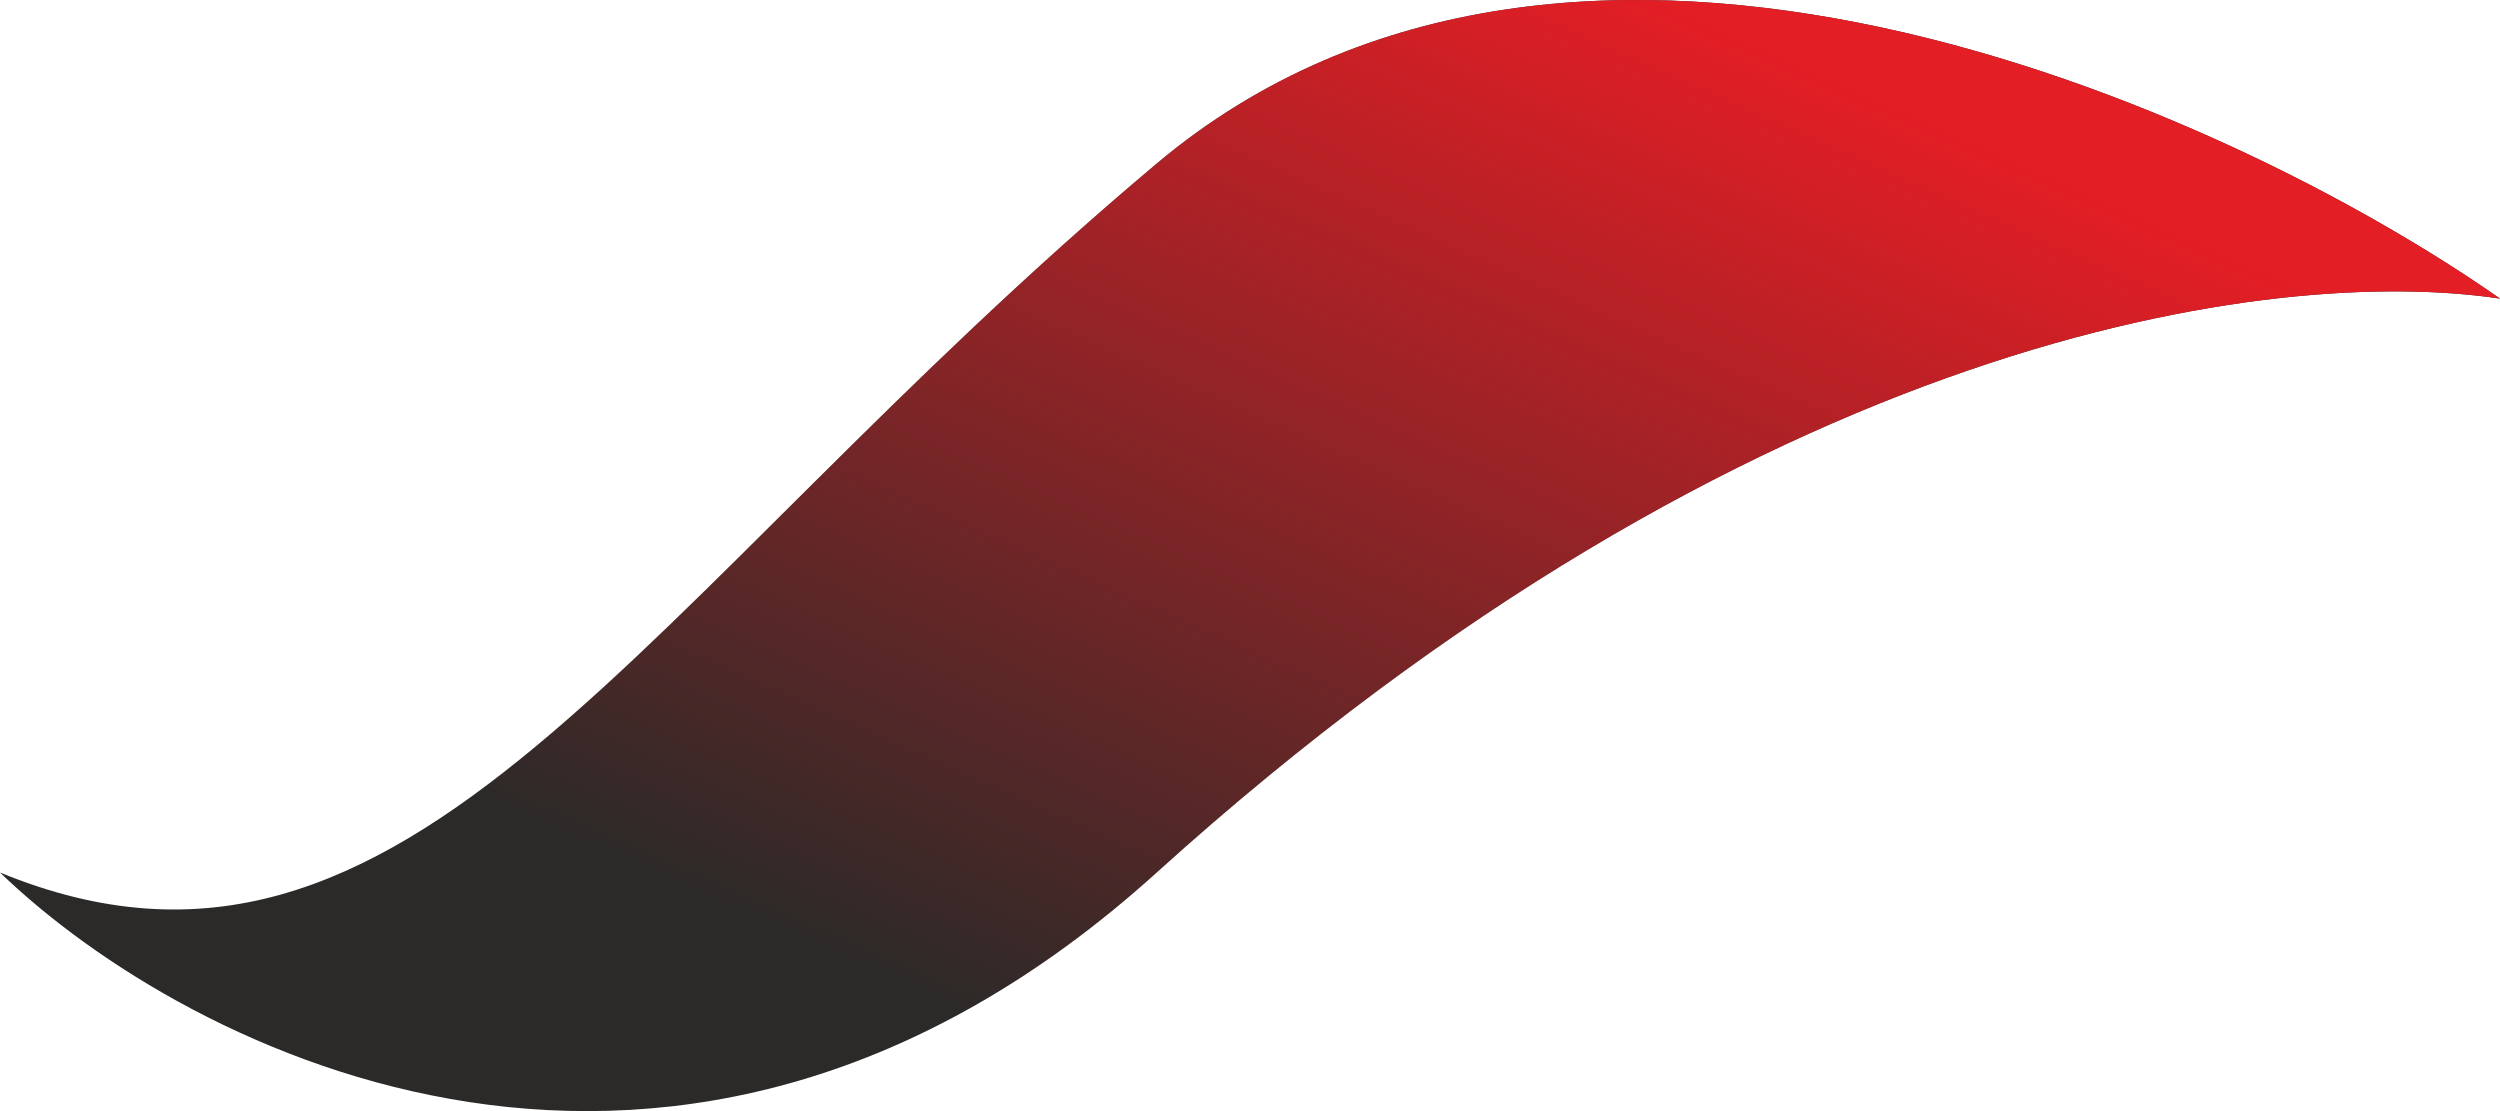
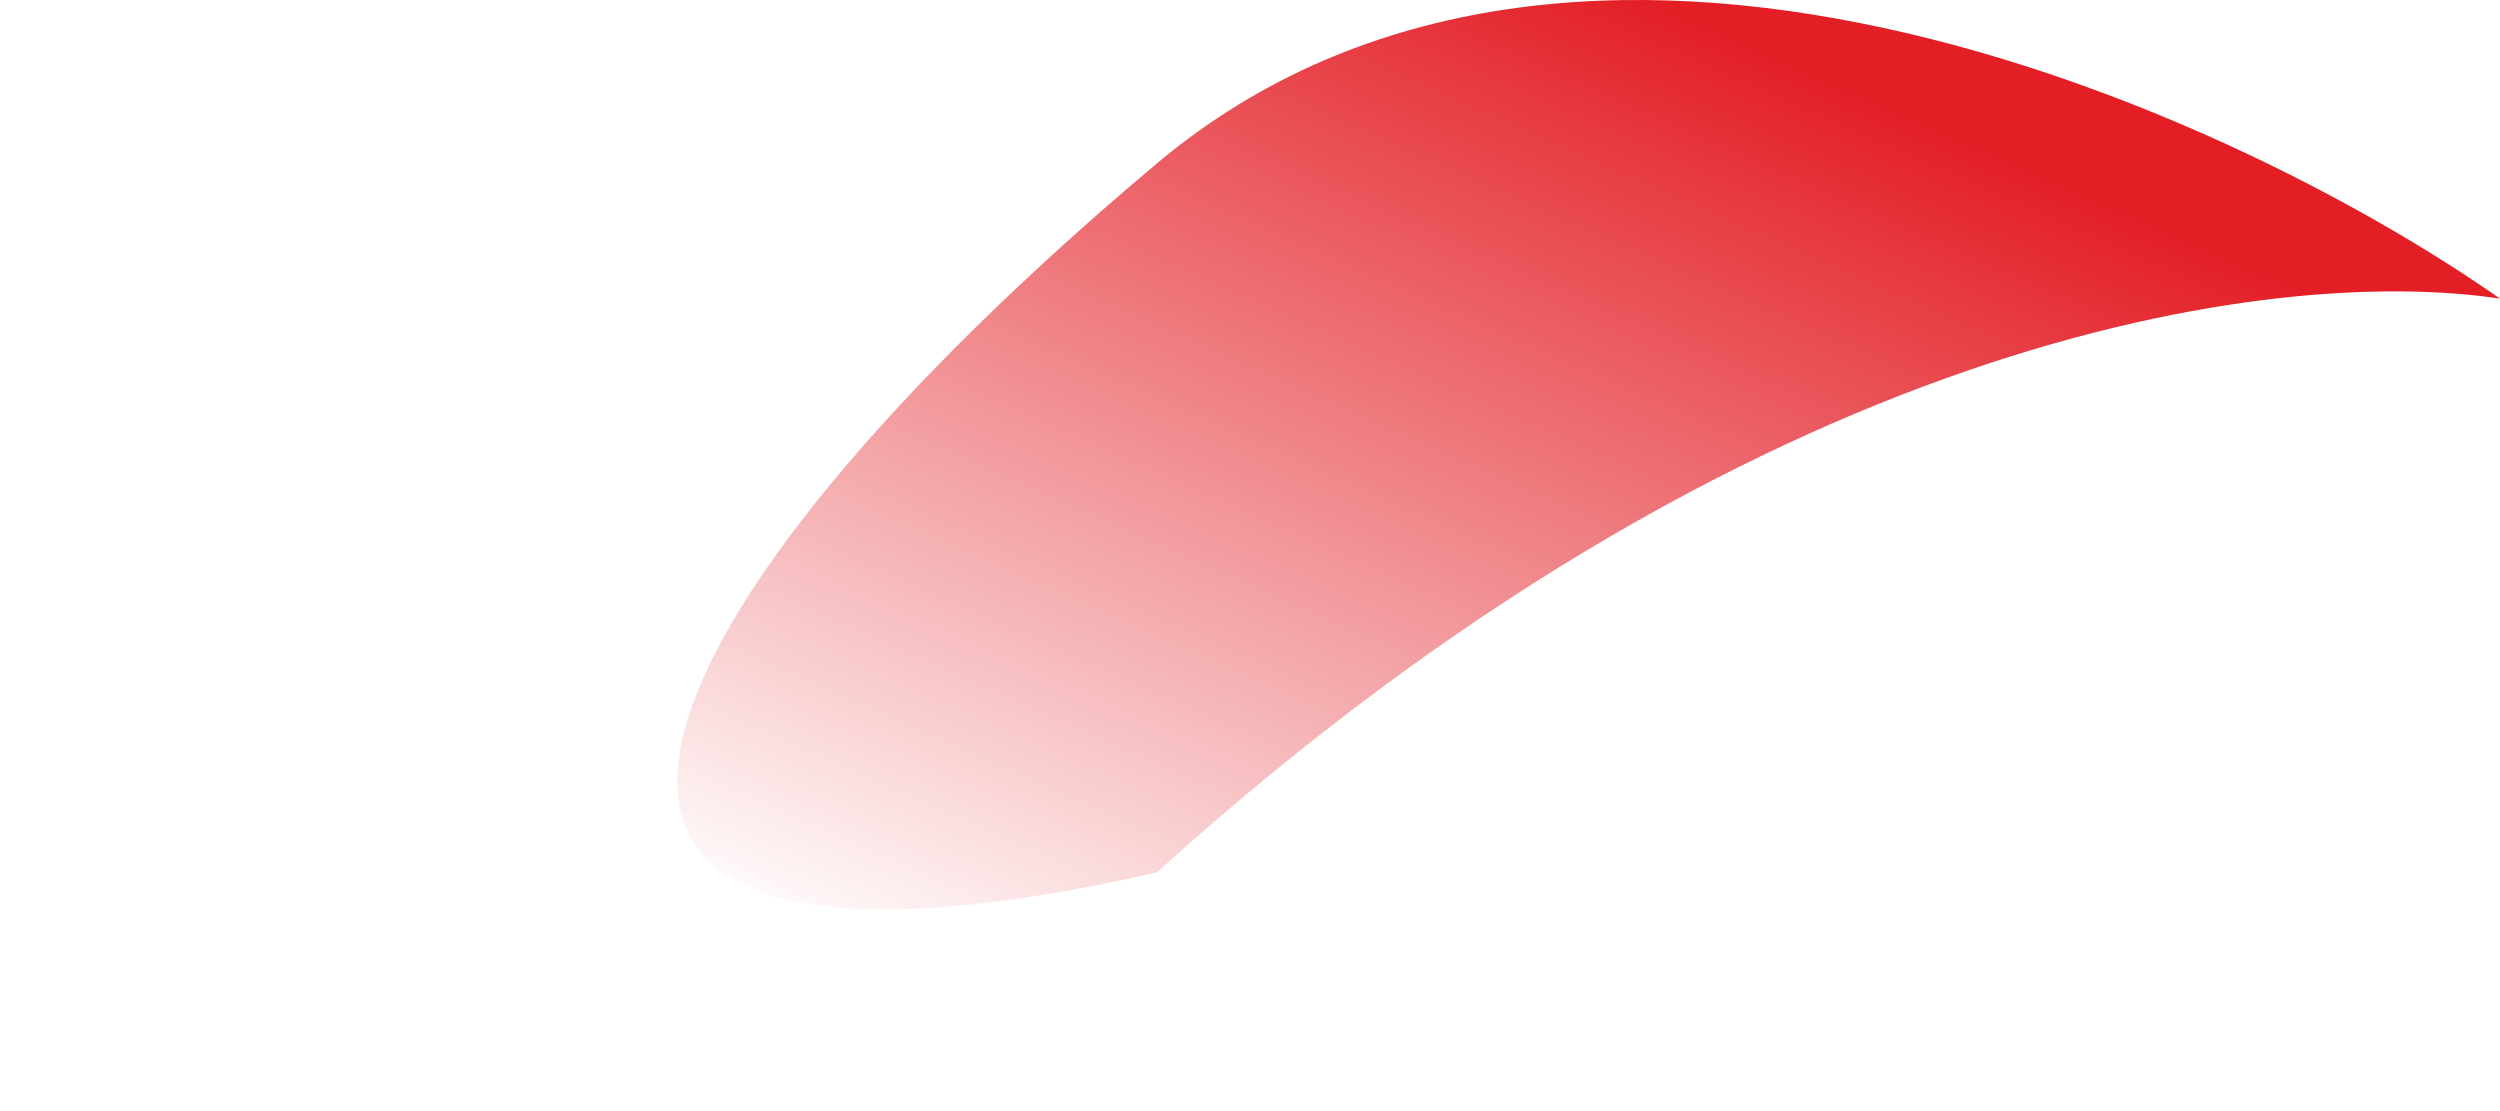
<svg xmlns="http://www.w3.org/2000/svg" width="36" height="16" viewBox="0 0 36 16" fill="none">
-   <path d="M16.657 2.355C22.675 -2.7 32.06 1.545 36 4.3C32.776 3.814 25.254 4.786 16.657 12.564C9.779 18.787 2.687 15.157 0 12.564C5.91 14.995 9.134 8.675 16.657 2.355Z" fill="#2B2A28" />
-   <path d="M16.657 2.355C22.675 -2.7 32.06 1.545 36 4.3C32.776 3.814 25.254 4.786 16.657 12.564C9.779 18.787 2.687 15.157 0 12.564C5.91 14.995 9.134 8.675 16.657 2.355Z" fill="url(#paint0_linear_277_1077)" />
+   <path d="M16.657 2.355C22.675 -2.7 32.06 1.545 36 4.3C32.776 3.814 25.254 4.786 16.657 12.564C5.91 14.995 9.134 8.675 16.657 2.355Z" fill="url(#paint0_linear_277_1077)" />
  <defs>
    <linearGradient id="paint0_linear_277_1077" x1="16.822" y1="16" x2="23.915" y2="0.006" gradientUnits="userSpaceOnUse">
      <stop stop-color="#E31E25" stop-opacity="0" />
      <stop offset="1" stop-color="#E31E25" />
    </linearGradient>
  </defs>
</svg>